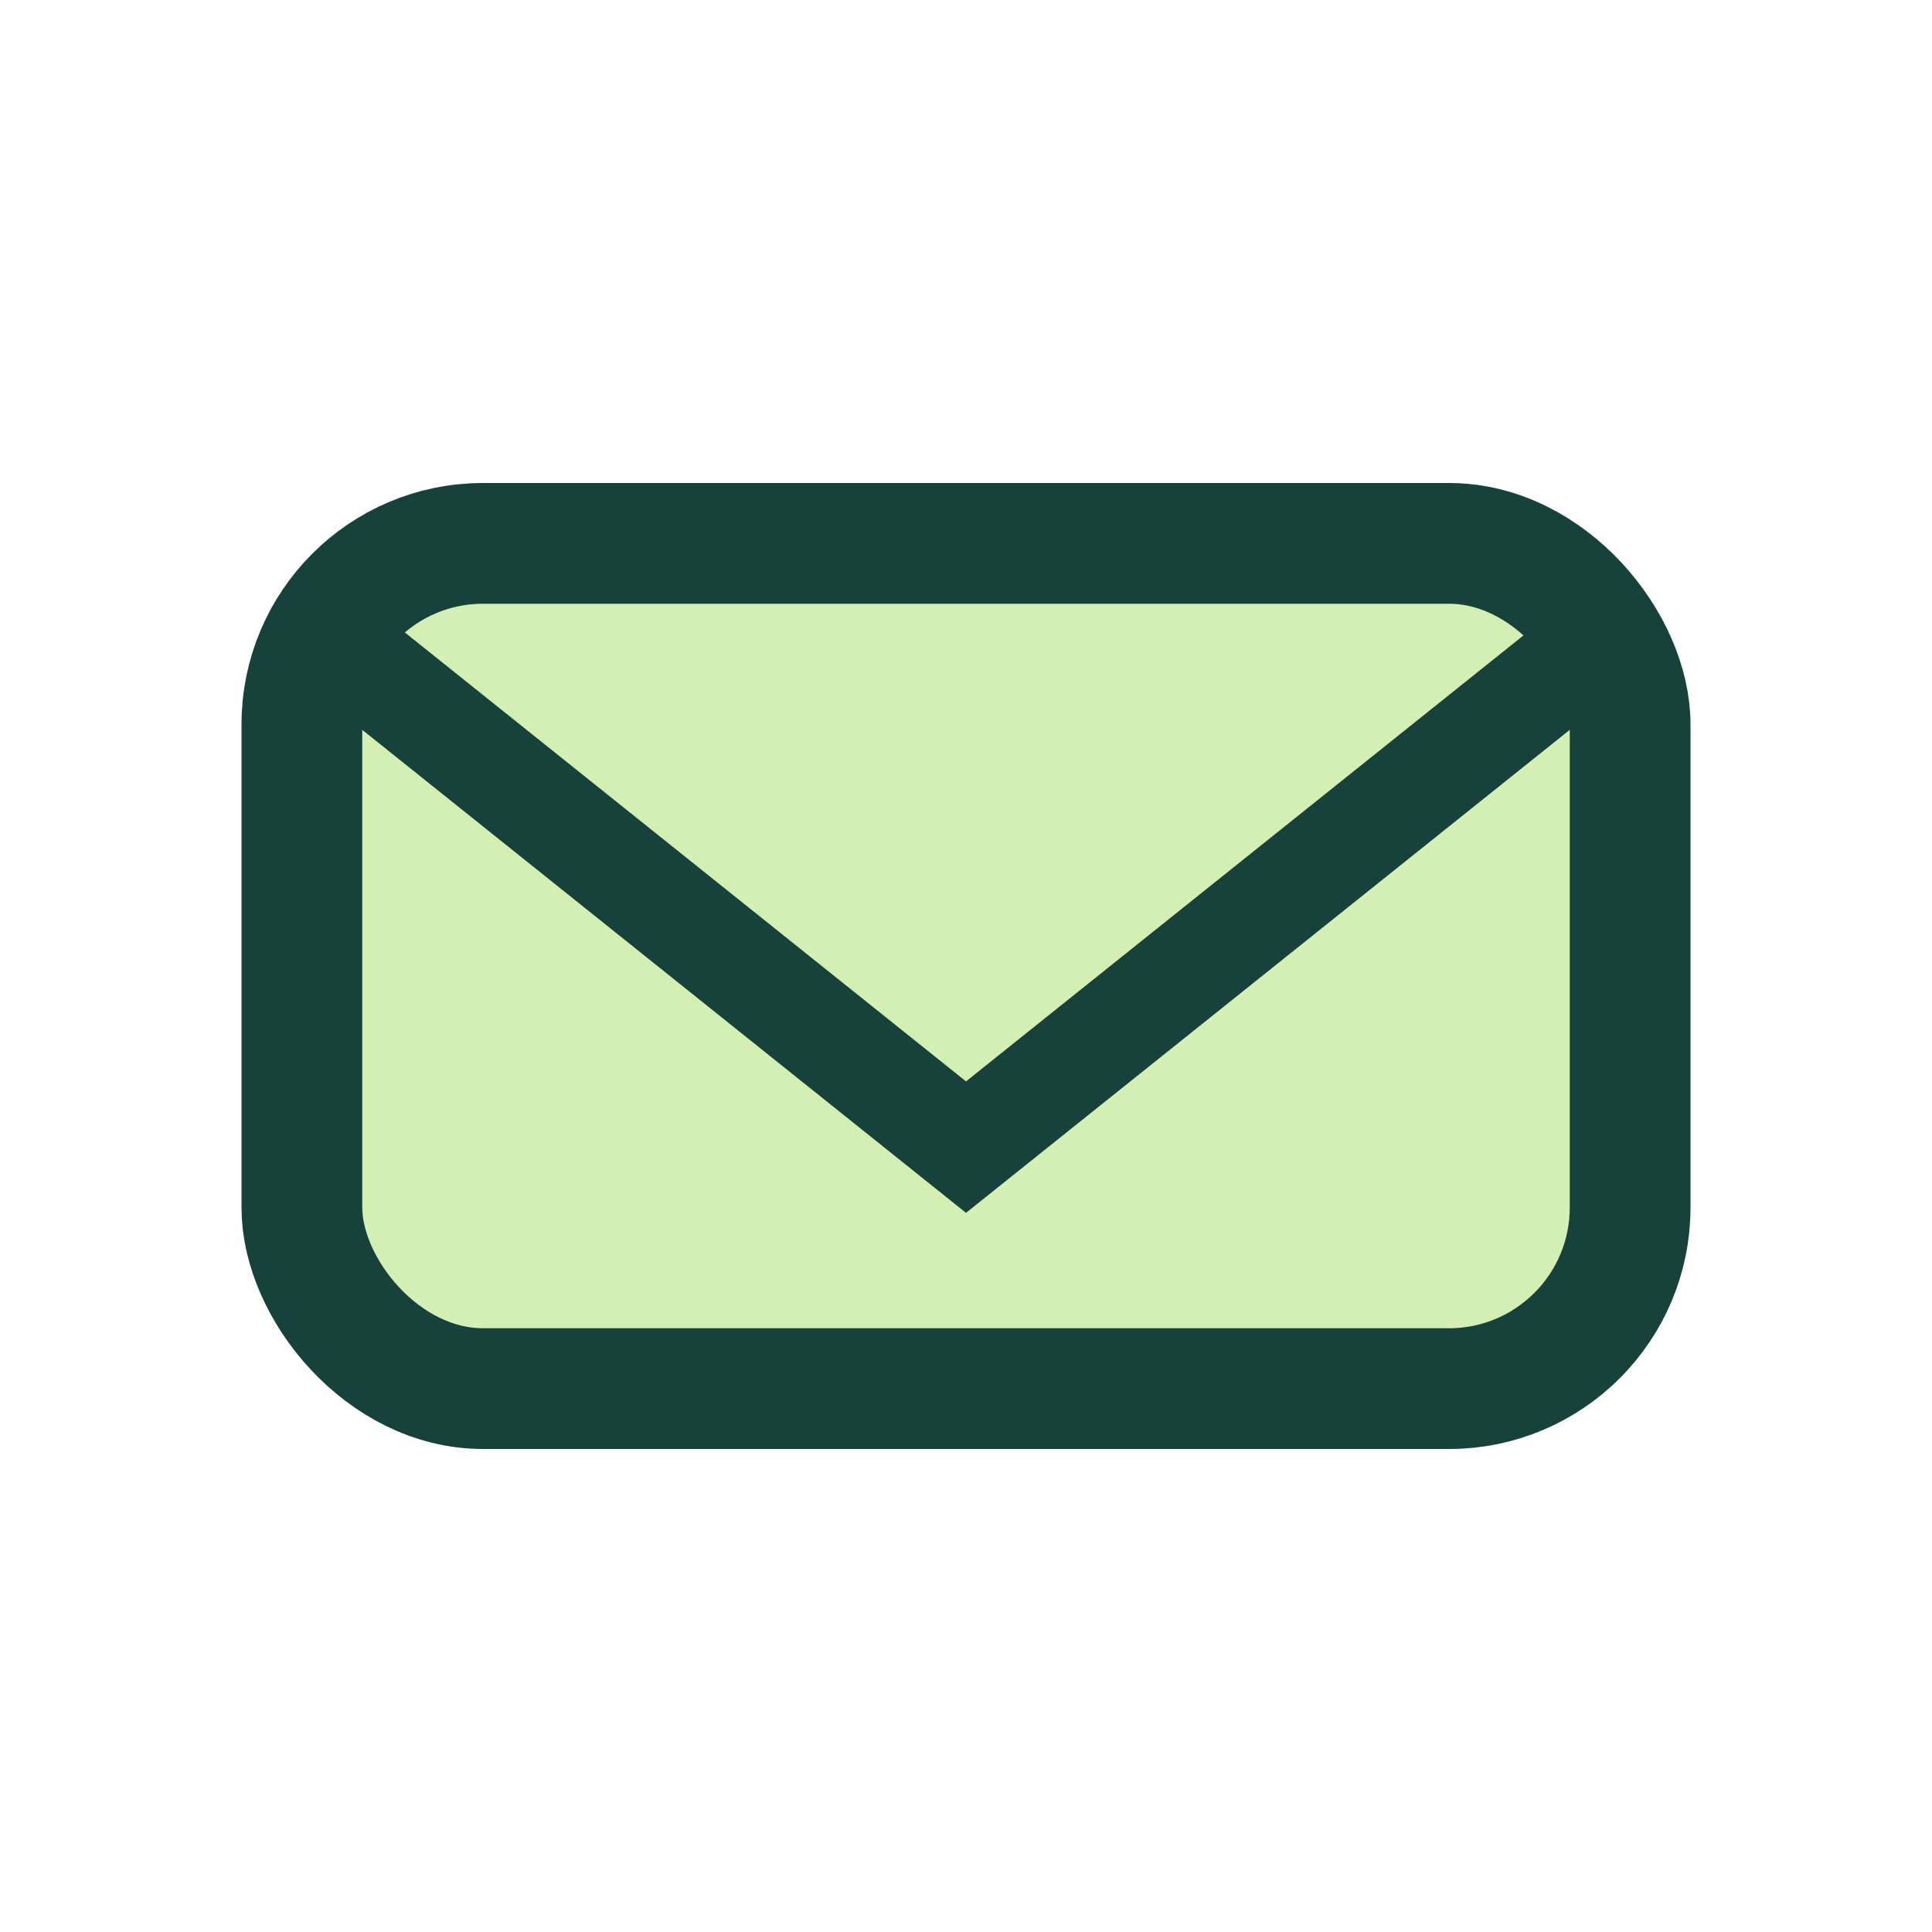
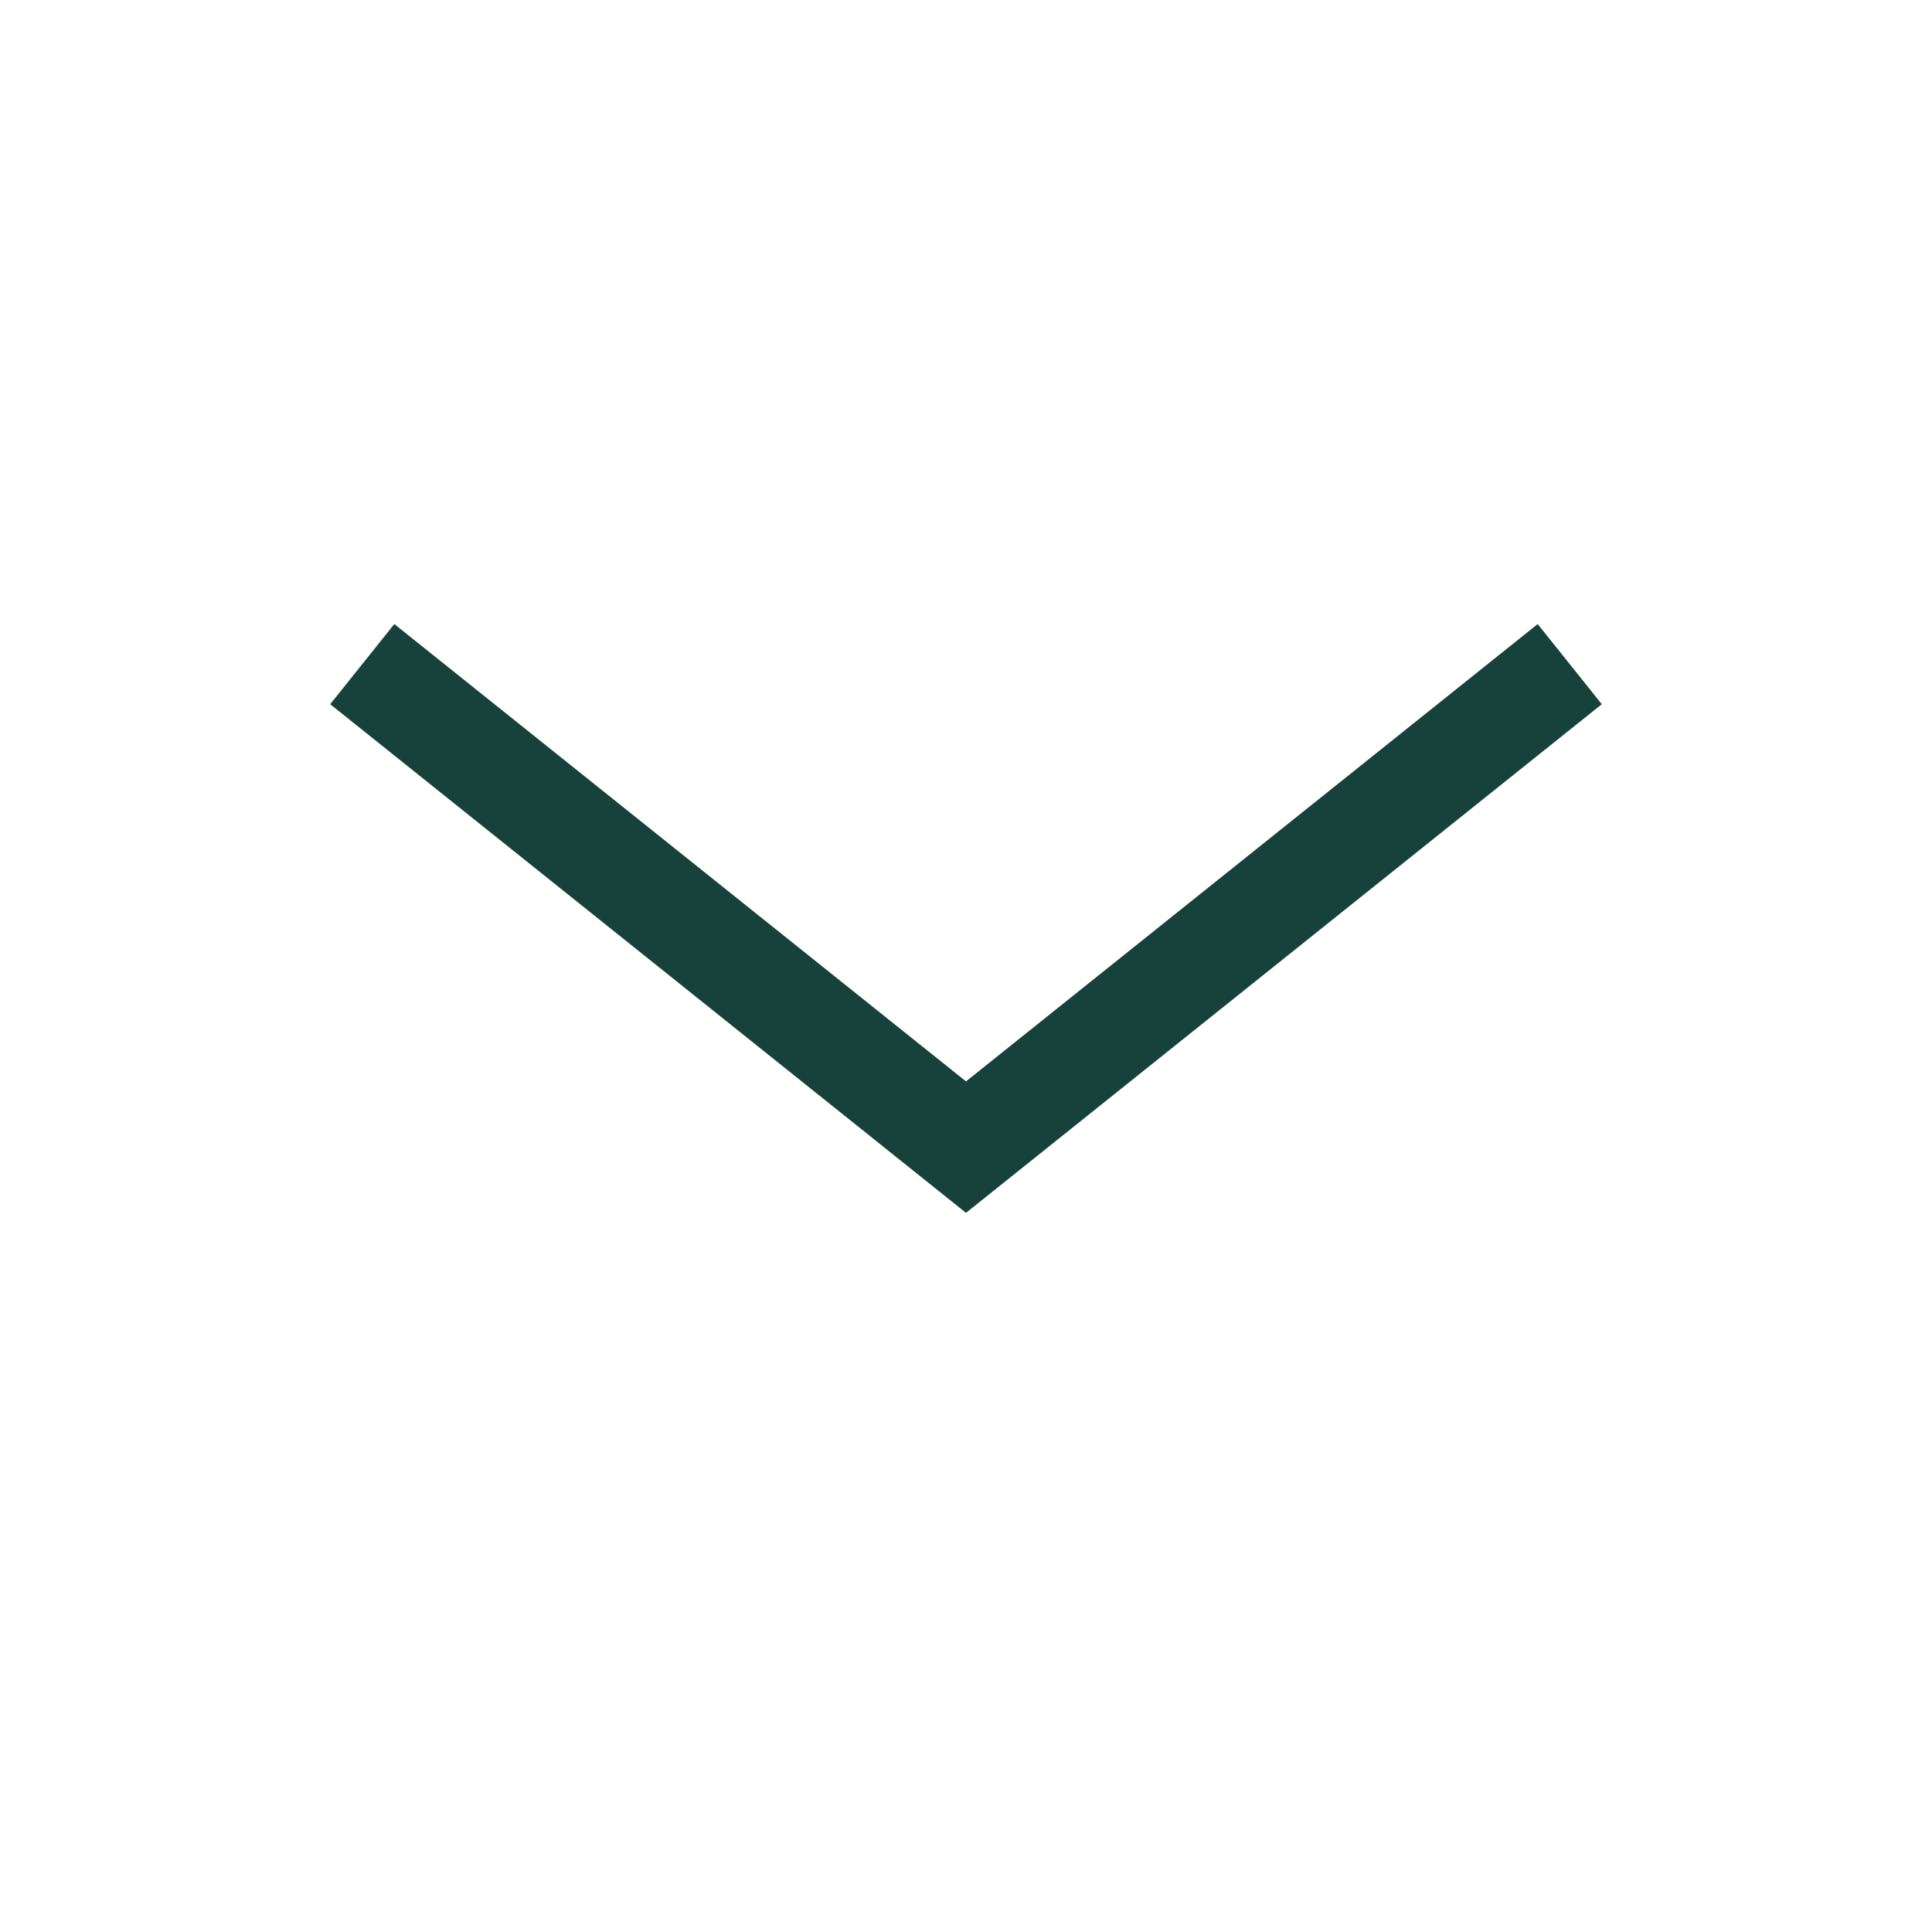
<svg xmlns="http://www.w3.org/2000/svg" width="32" height="32" viewBox="0 0 32 32">
-   <rect x="5" y="9" width="22" height="14" rx="3" fill="#D3EFB3" stroke="#17423B" stroke-width="2" />
  <path d="M6 11l10 8 10-8" stroke="#17423B" stroke-width="1.7" fill="none" />
</svg>